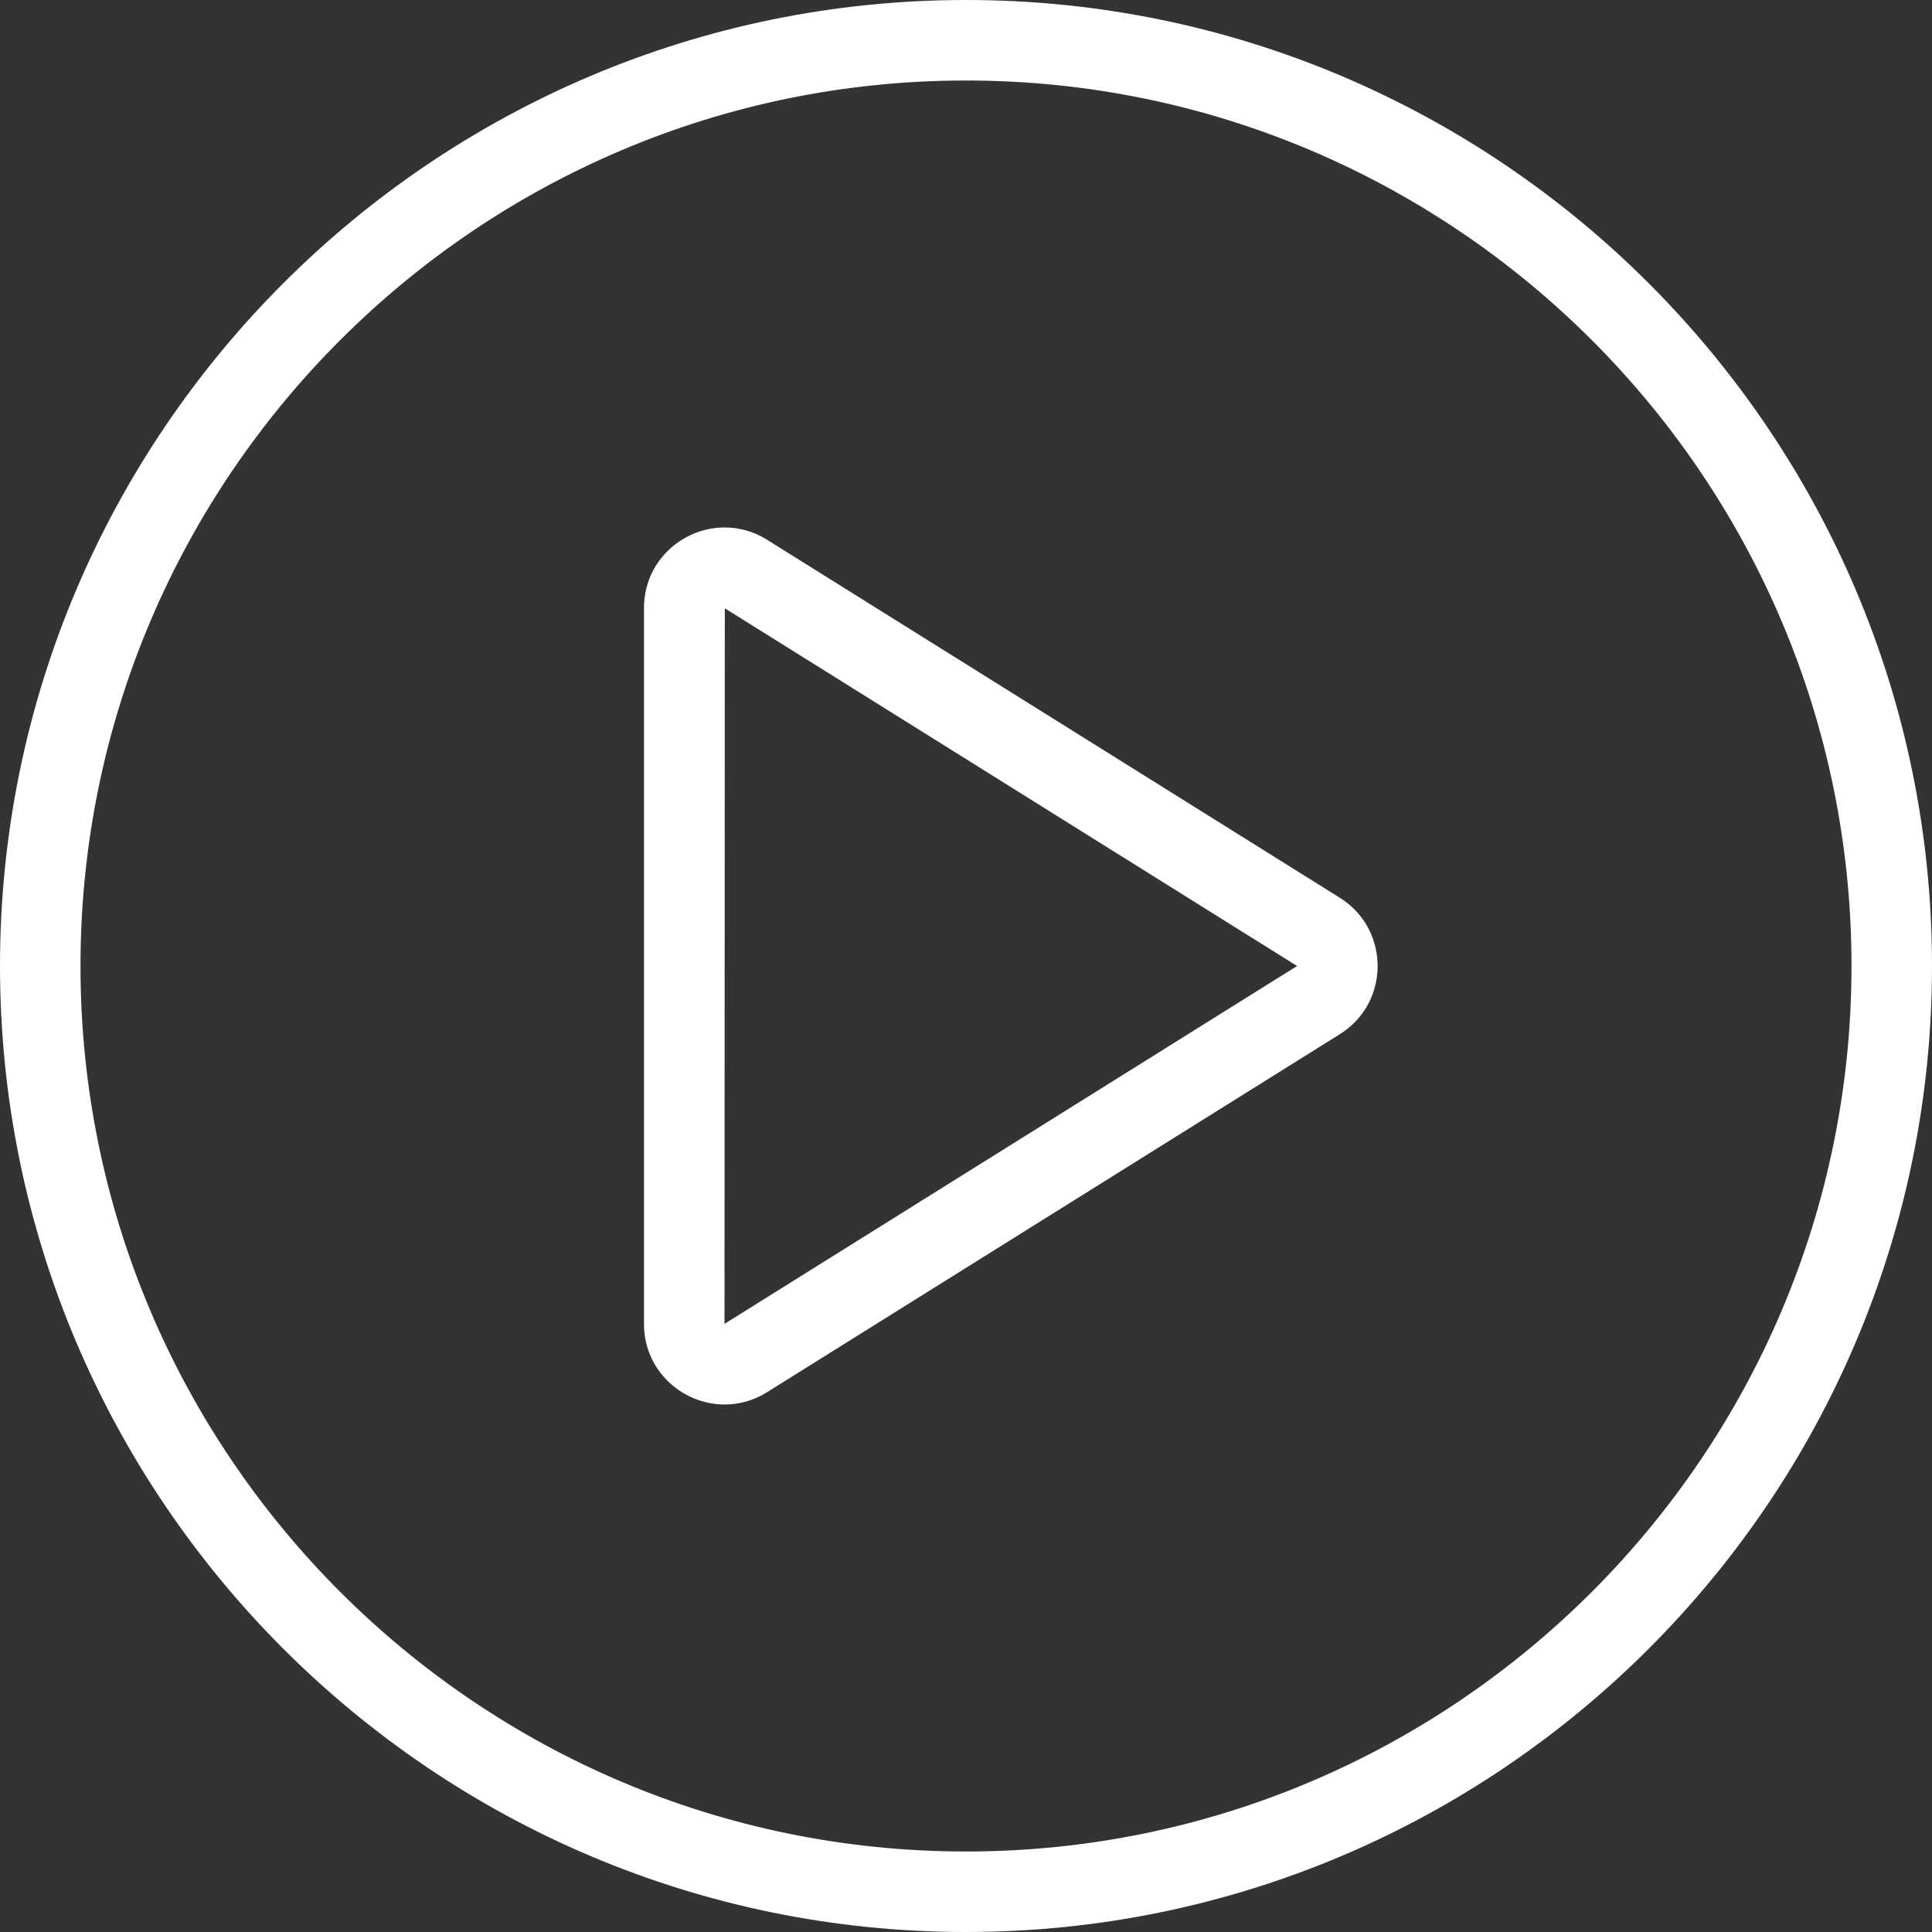
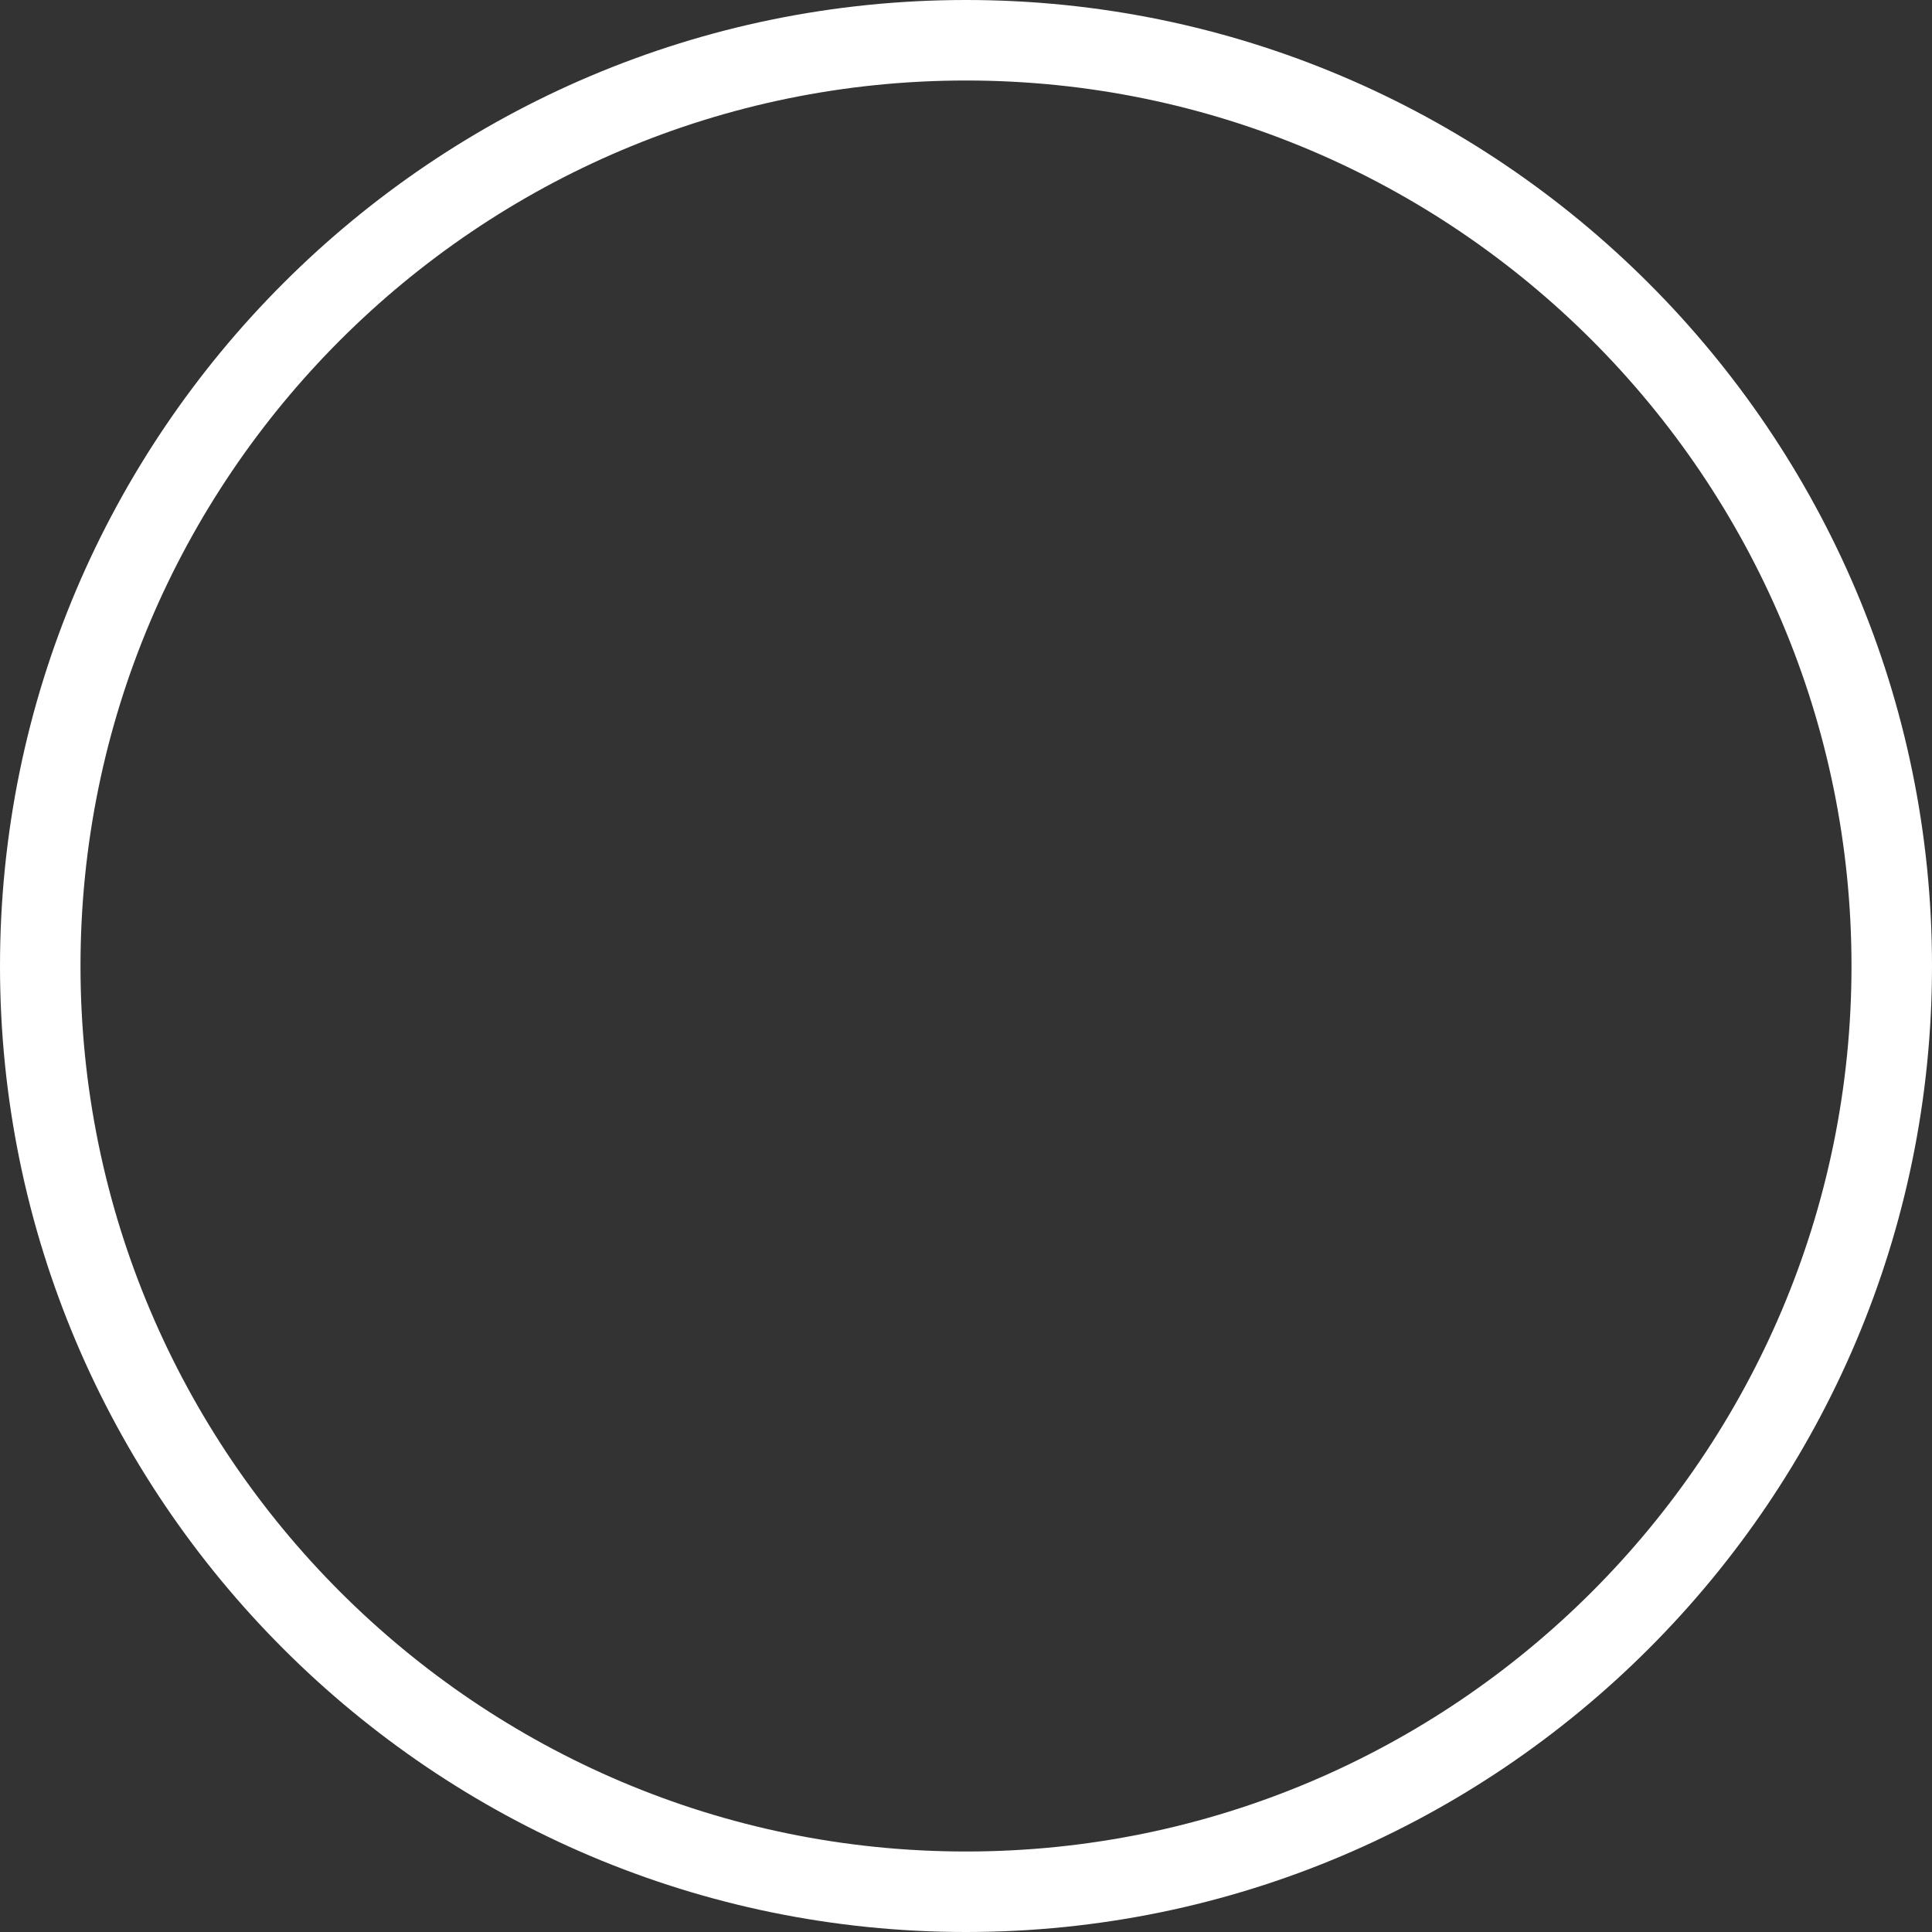
<svg xmlns="http://www.w3.org/2000/svg" viewBox="0 0 48 48" id="smv2_play" fill="#fff">
  <rect x="0" y="0" width="48" height="48" fill="#333333" stroke="none" />
  <path d="M24 0C10.767 0 0 10.767 0 24s10.767 24 24 24 24-10.767 24-24S37.233 0 24 0zm0 46C11.869 46 2 36.131 2 24S11.869 2 24 2s22 9.869 22 22-9.869 22-22 22z" />
-   <path d="M33.286 22.304L19.06 13.412a1.981 1.981 0 00-1.056-.307c-1.042 0-2.004.831-2.004 2.003v17.783c0 1.172.963 2.003 2.004 2.003.354 0 .718-.096 1.056-.307l14.226-8.892c1.254-.782 1.254-2.608 0-3.391zM18 32.891l.008-17.778L32.226 24 18 32.891z" />
</svg>